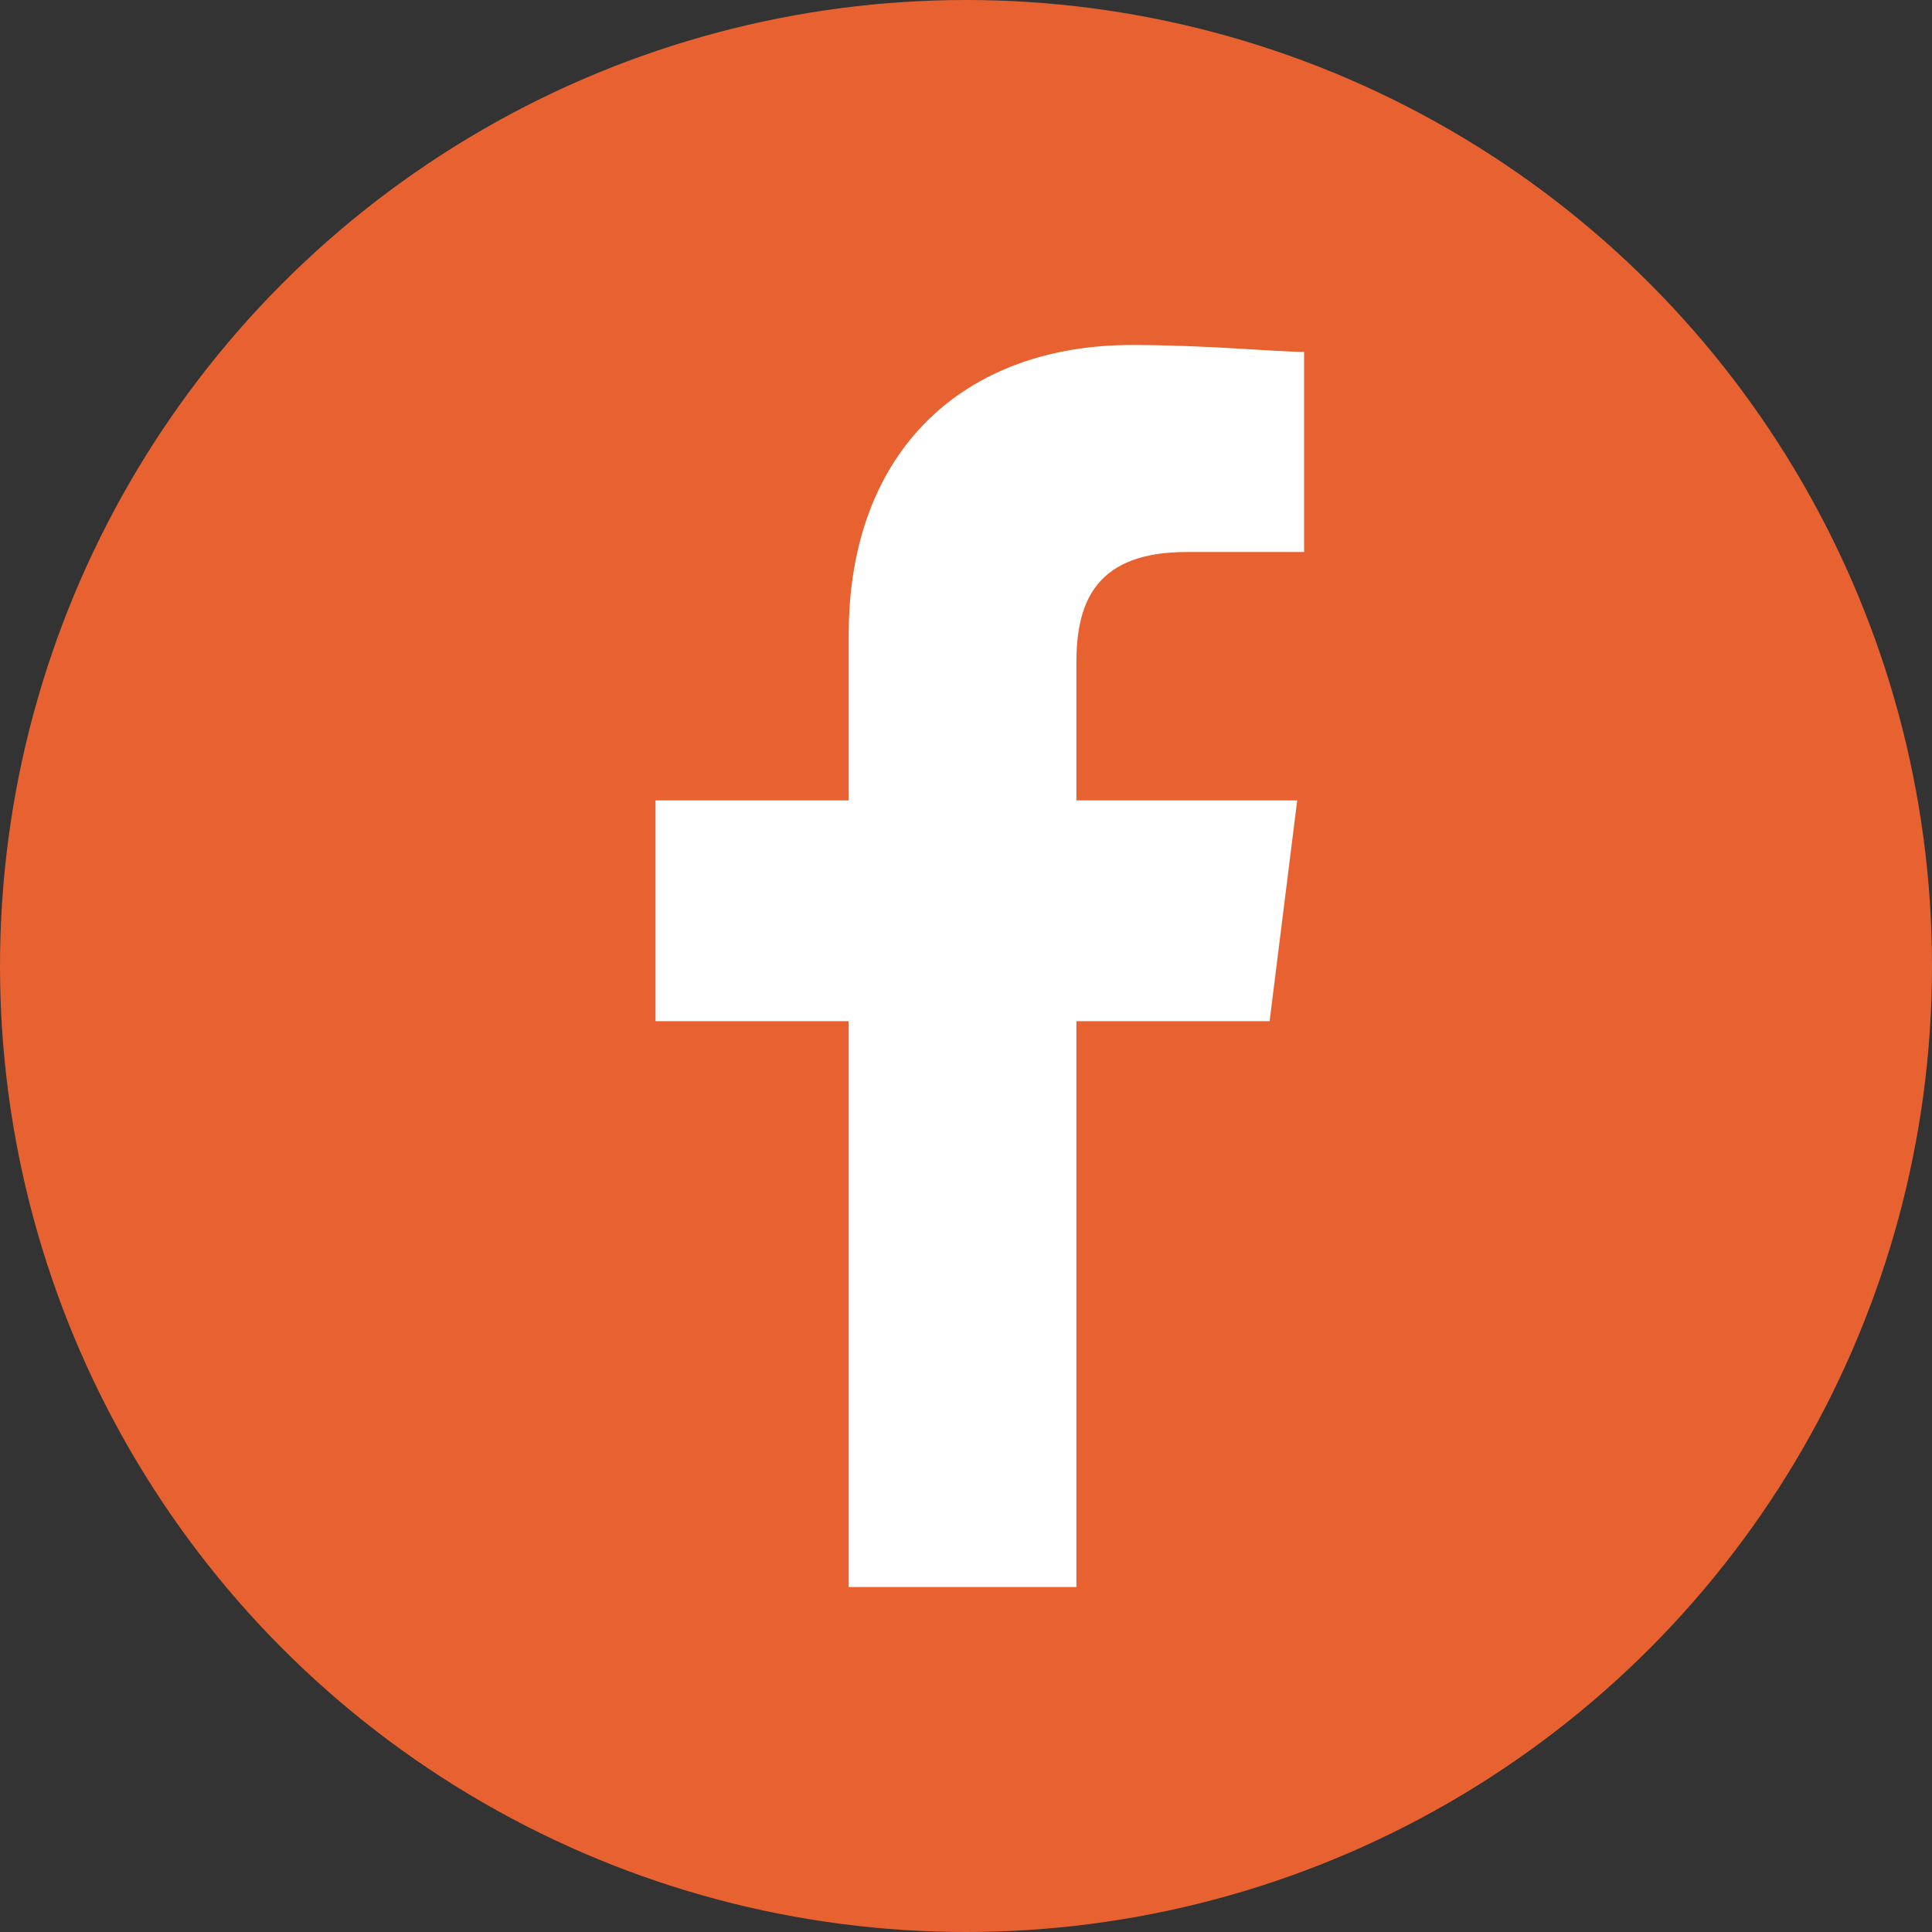
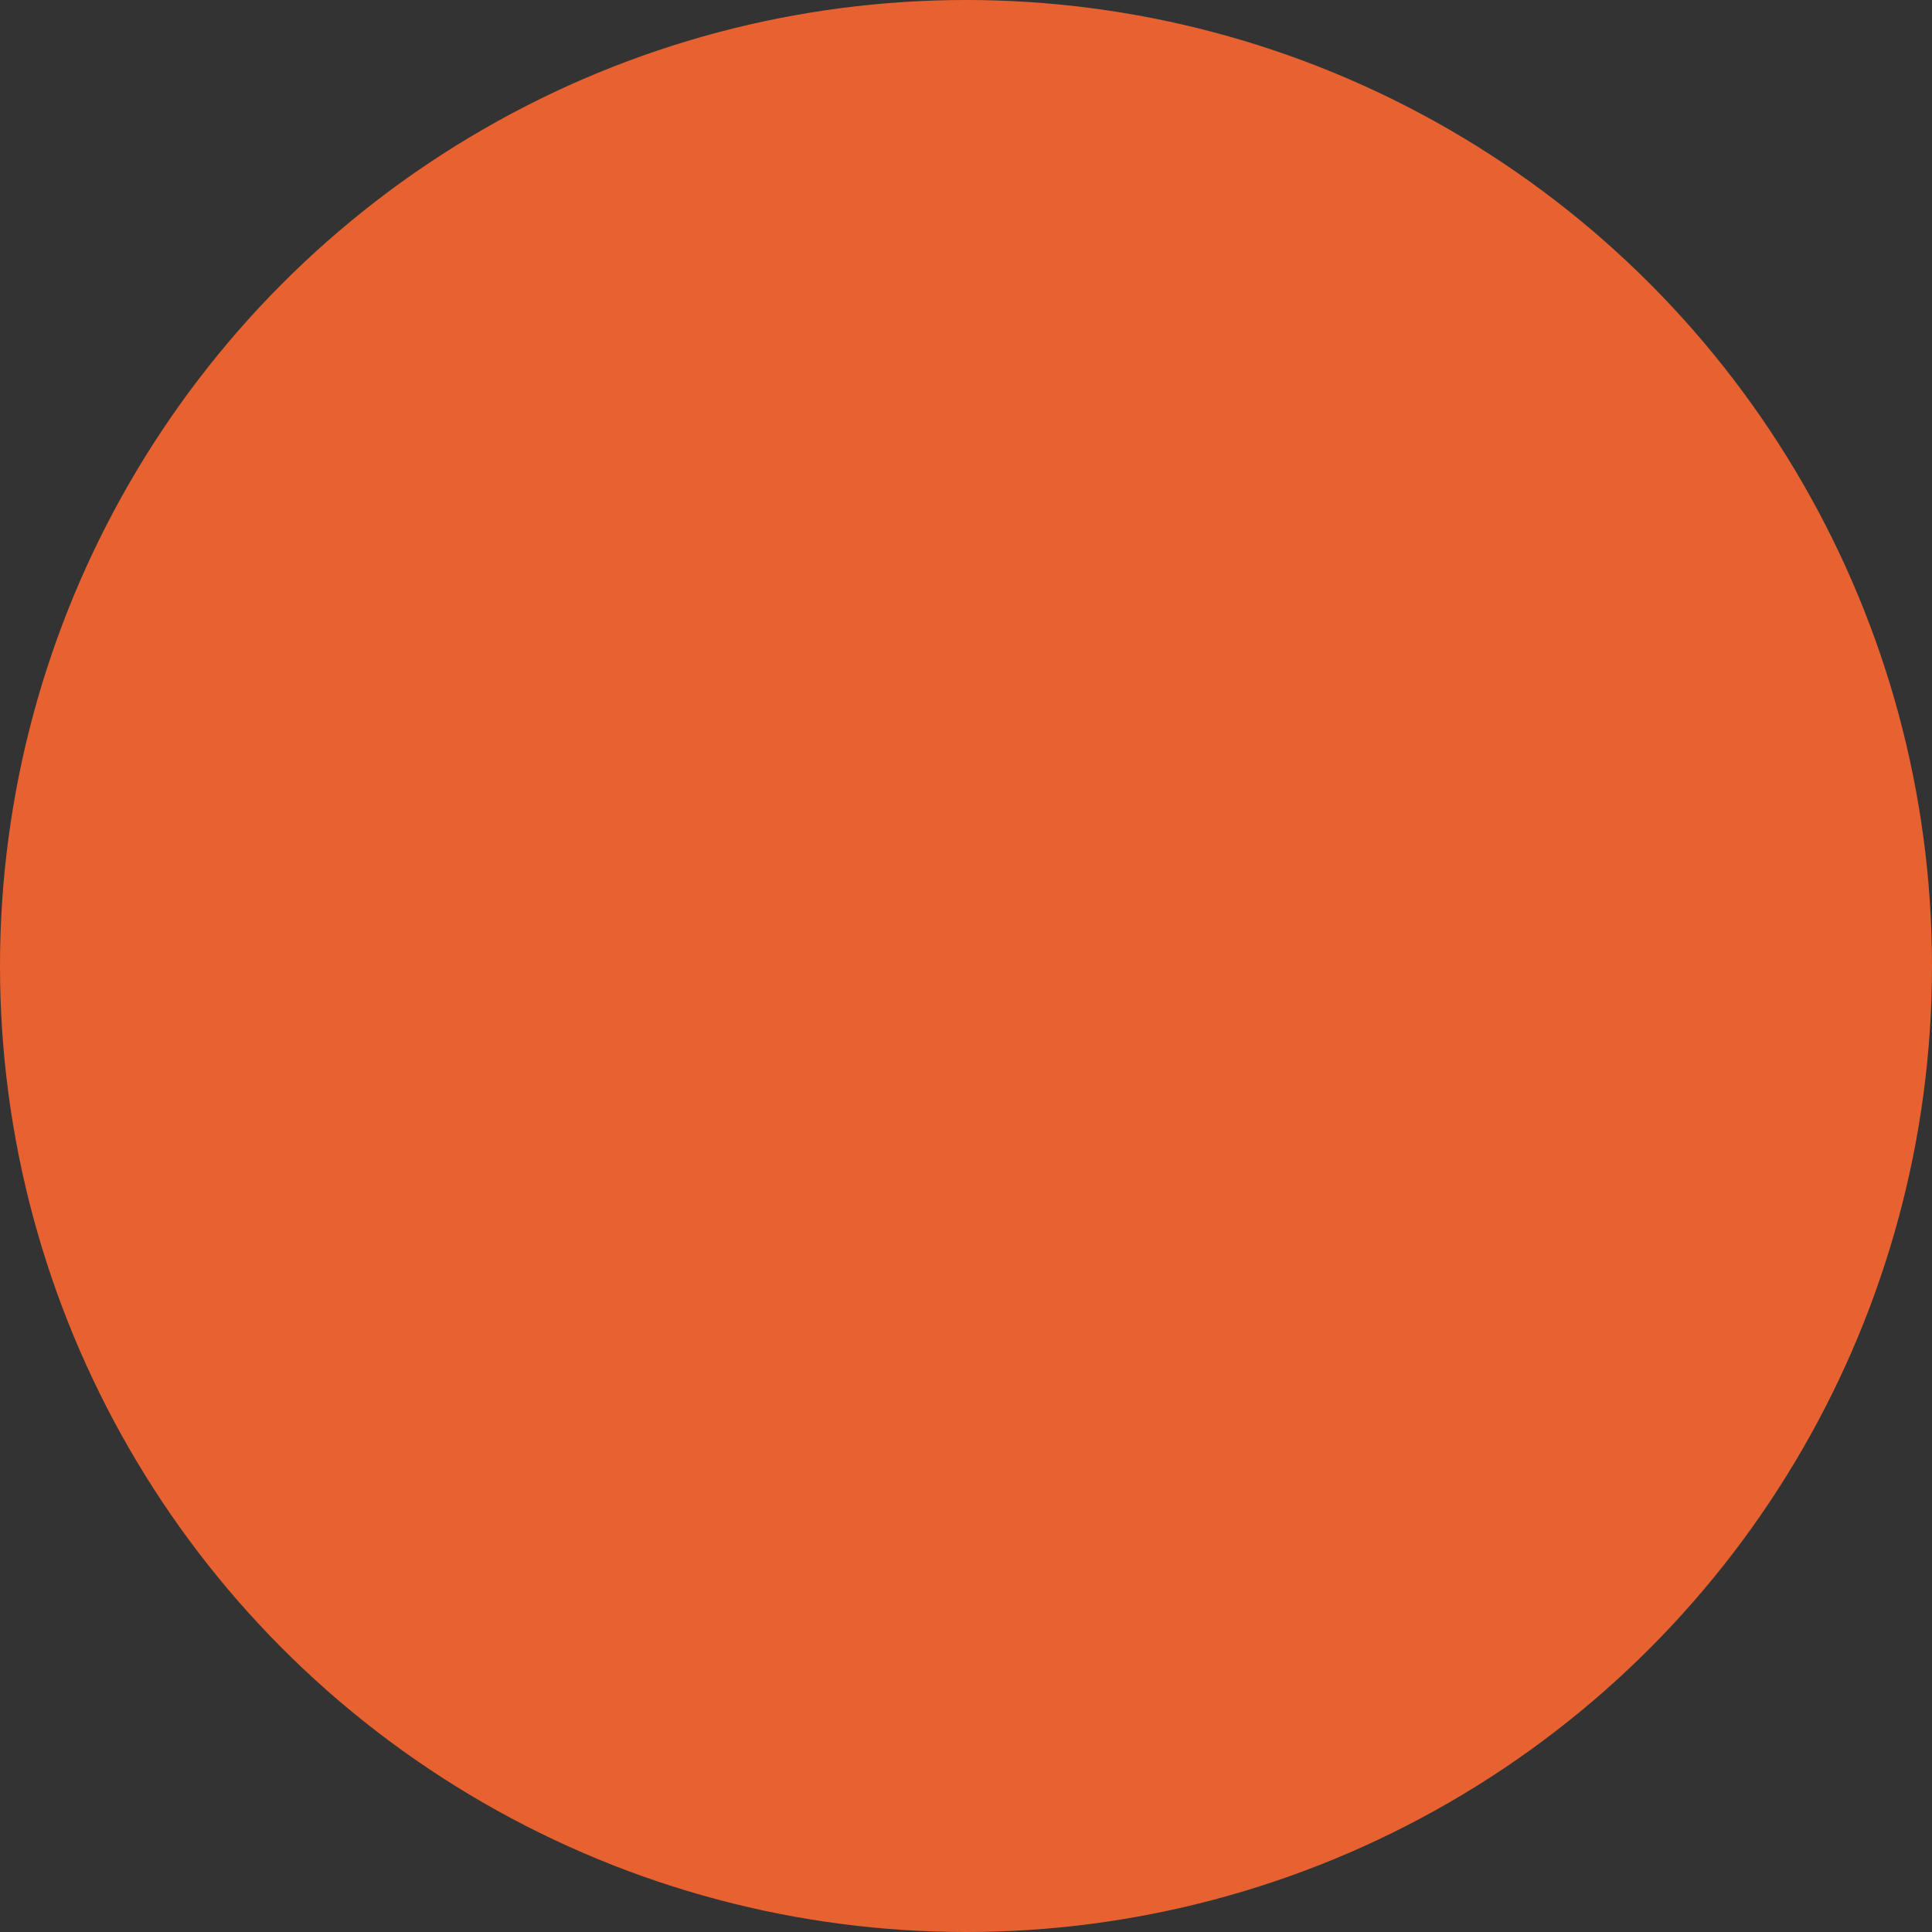
<svg xmlns="http://www.w3.org/2000/svg" width="56" height="56" viewBox="0 0 56 56">
  <rect x="0" y="0" width="56" height="56" fill="#333333" stroke="none" />
  <g id="Group_75" data-name="Group 75" transform="translate(-749 -2644)">
    <circle id="Ellipse_4" data-name="Ellipse 4" cx="28" cy="28" r="28" transform="translate(749 2644)" fill="#e76230" />
-     <path id="Path_25" data-name="Path 25" d="M92.2,36V19.6h5.6l.8-6.4H92.2v-4c0-1.8.6-3.2,3.2-3.2h3.4V.2C98,.2,96,0,93.8,0,89,0,85.6,3,85.6,8.4v4.8H80v6.4h5.6V36Z" transform="translate(688 2654)" fill="#fff" fill-rule="evenodd" />
  </g>
</svg>